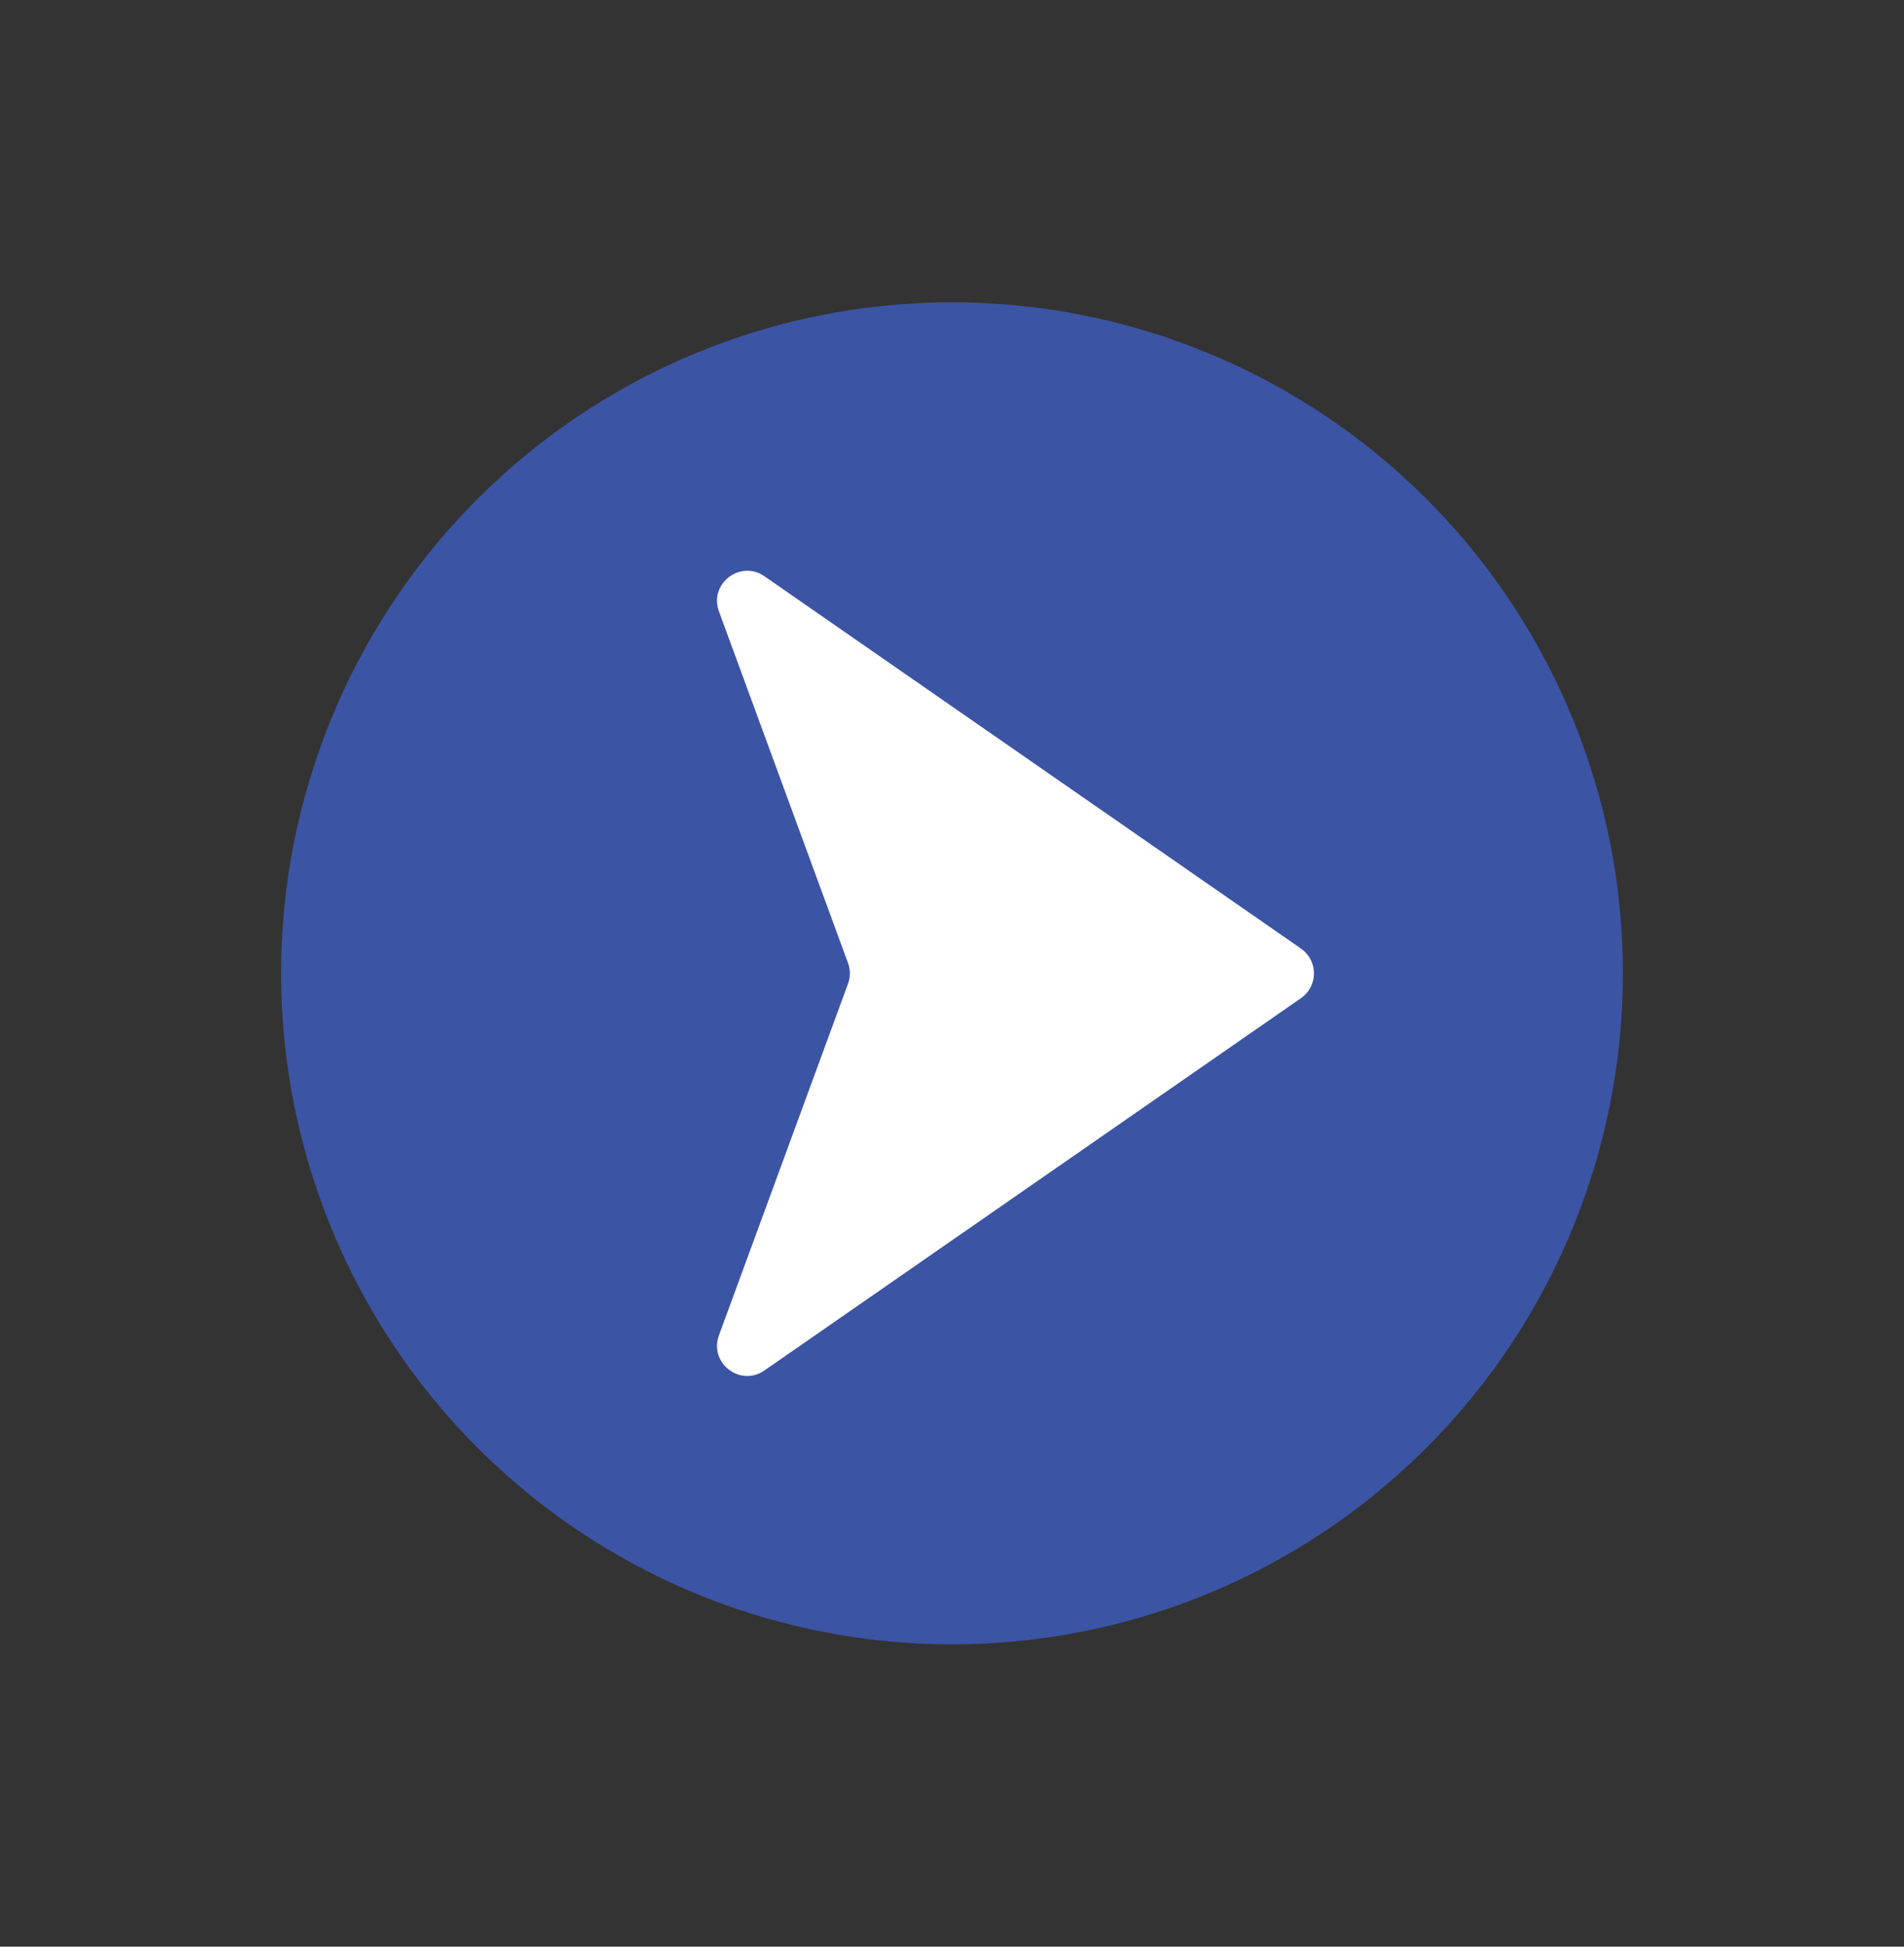
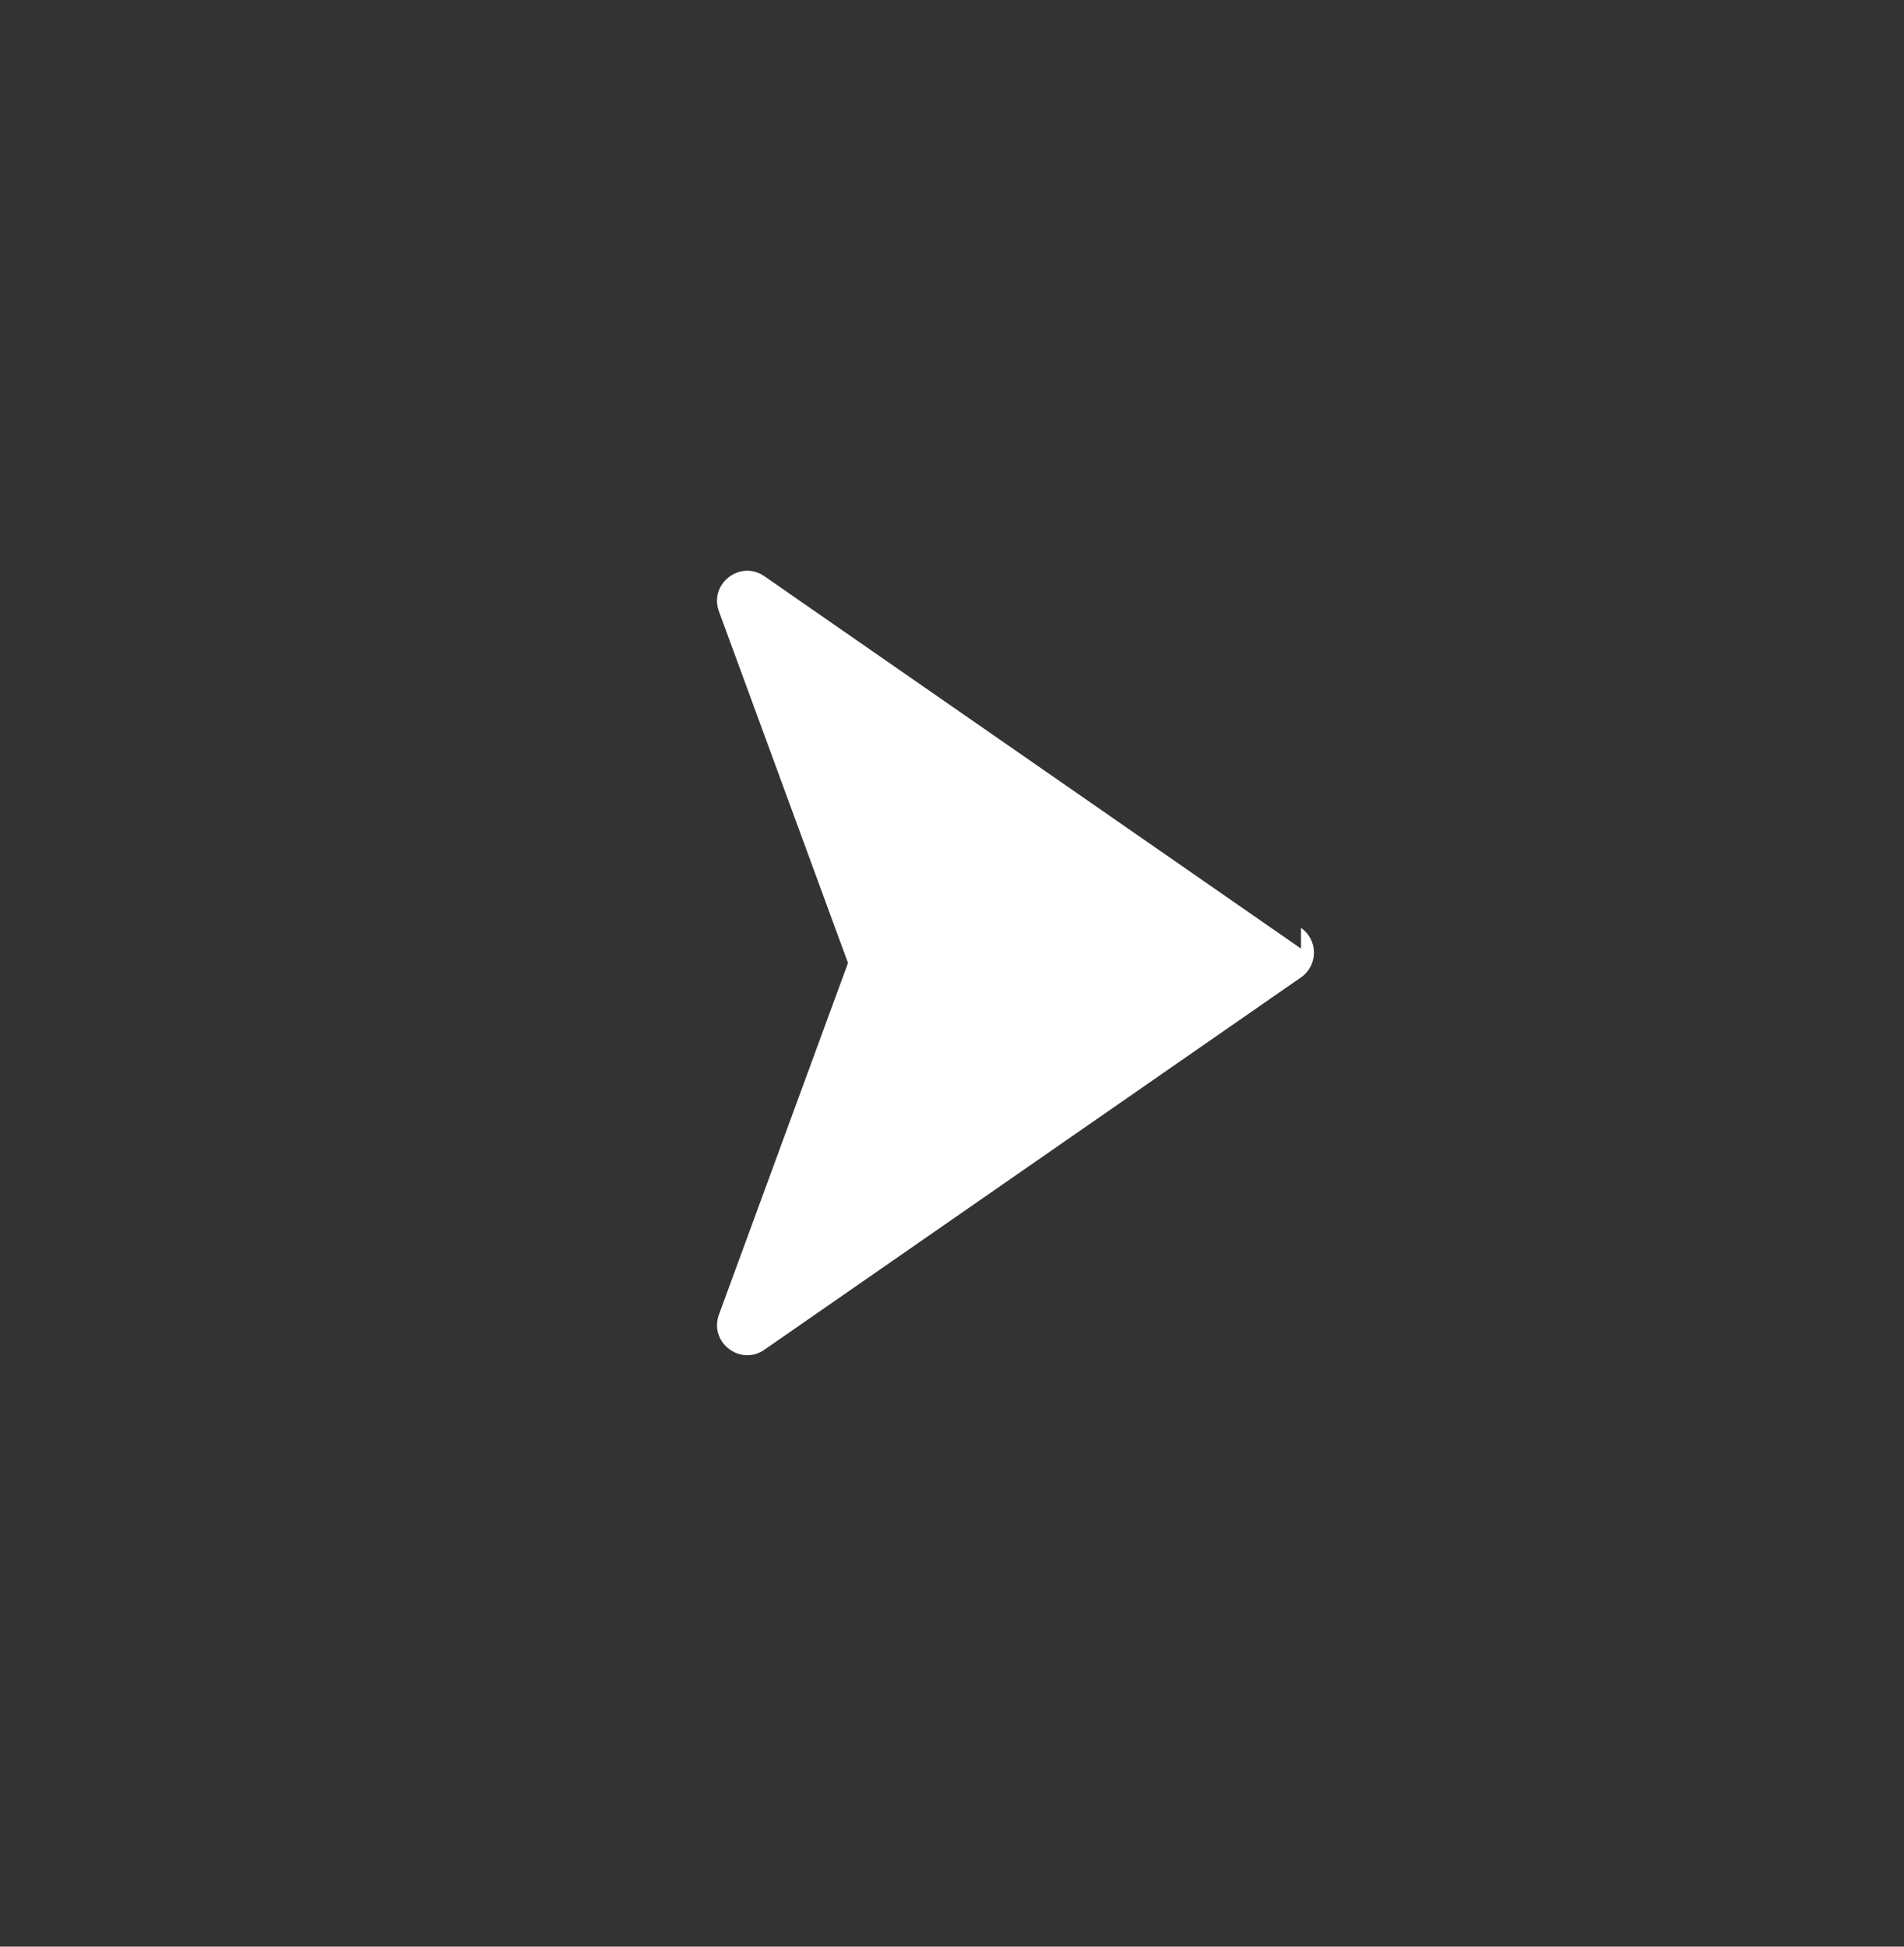
<svg xmlns="http://www.w3.org/2000/svg" id="Layer_1" viewBox="0 0 500 511.11">
  <rect x="0" y="0" width="500" height="511.11" fill="#333333" stroke="none" />
  <defs>
    <style>.cls-1{fill:#fff;}.cls-2{fill:#3c54a4;}</style>
  </defs>
-   <circle class="cls-2" cx="250" cy="255.56" r="176.18" />
-   <path class="cls-1" d="M341.65,249.06l-140.91-97.76c-6.35-4.41-14.6,1.97-11.94,9.23l33.89,92.31c.65,1.76,.65,3.69,0,5.45l-33.89,92.31c-2.66,7.26,5.59,13.63,11.94,9.23l140.91-97.76c4.54-3.15,4.54-9.85,0-13Z" />
+   <path class="cls-1" d="M341.65,249.06l-140.91-97.76c-6.35-4.41-14.6,1.97-11.94,9.23l33.89,92.31l-33.89,92.31c-2.66,7.26,5.59,13.63,11.94,9.23l140.91-97.76c4.54-3.15,4.54-9.85,0-13Z" />
</svg>